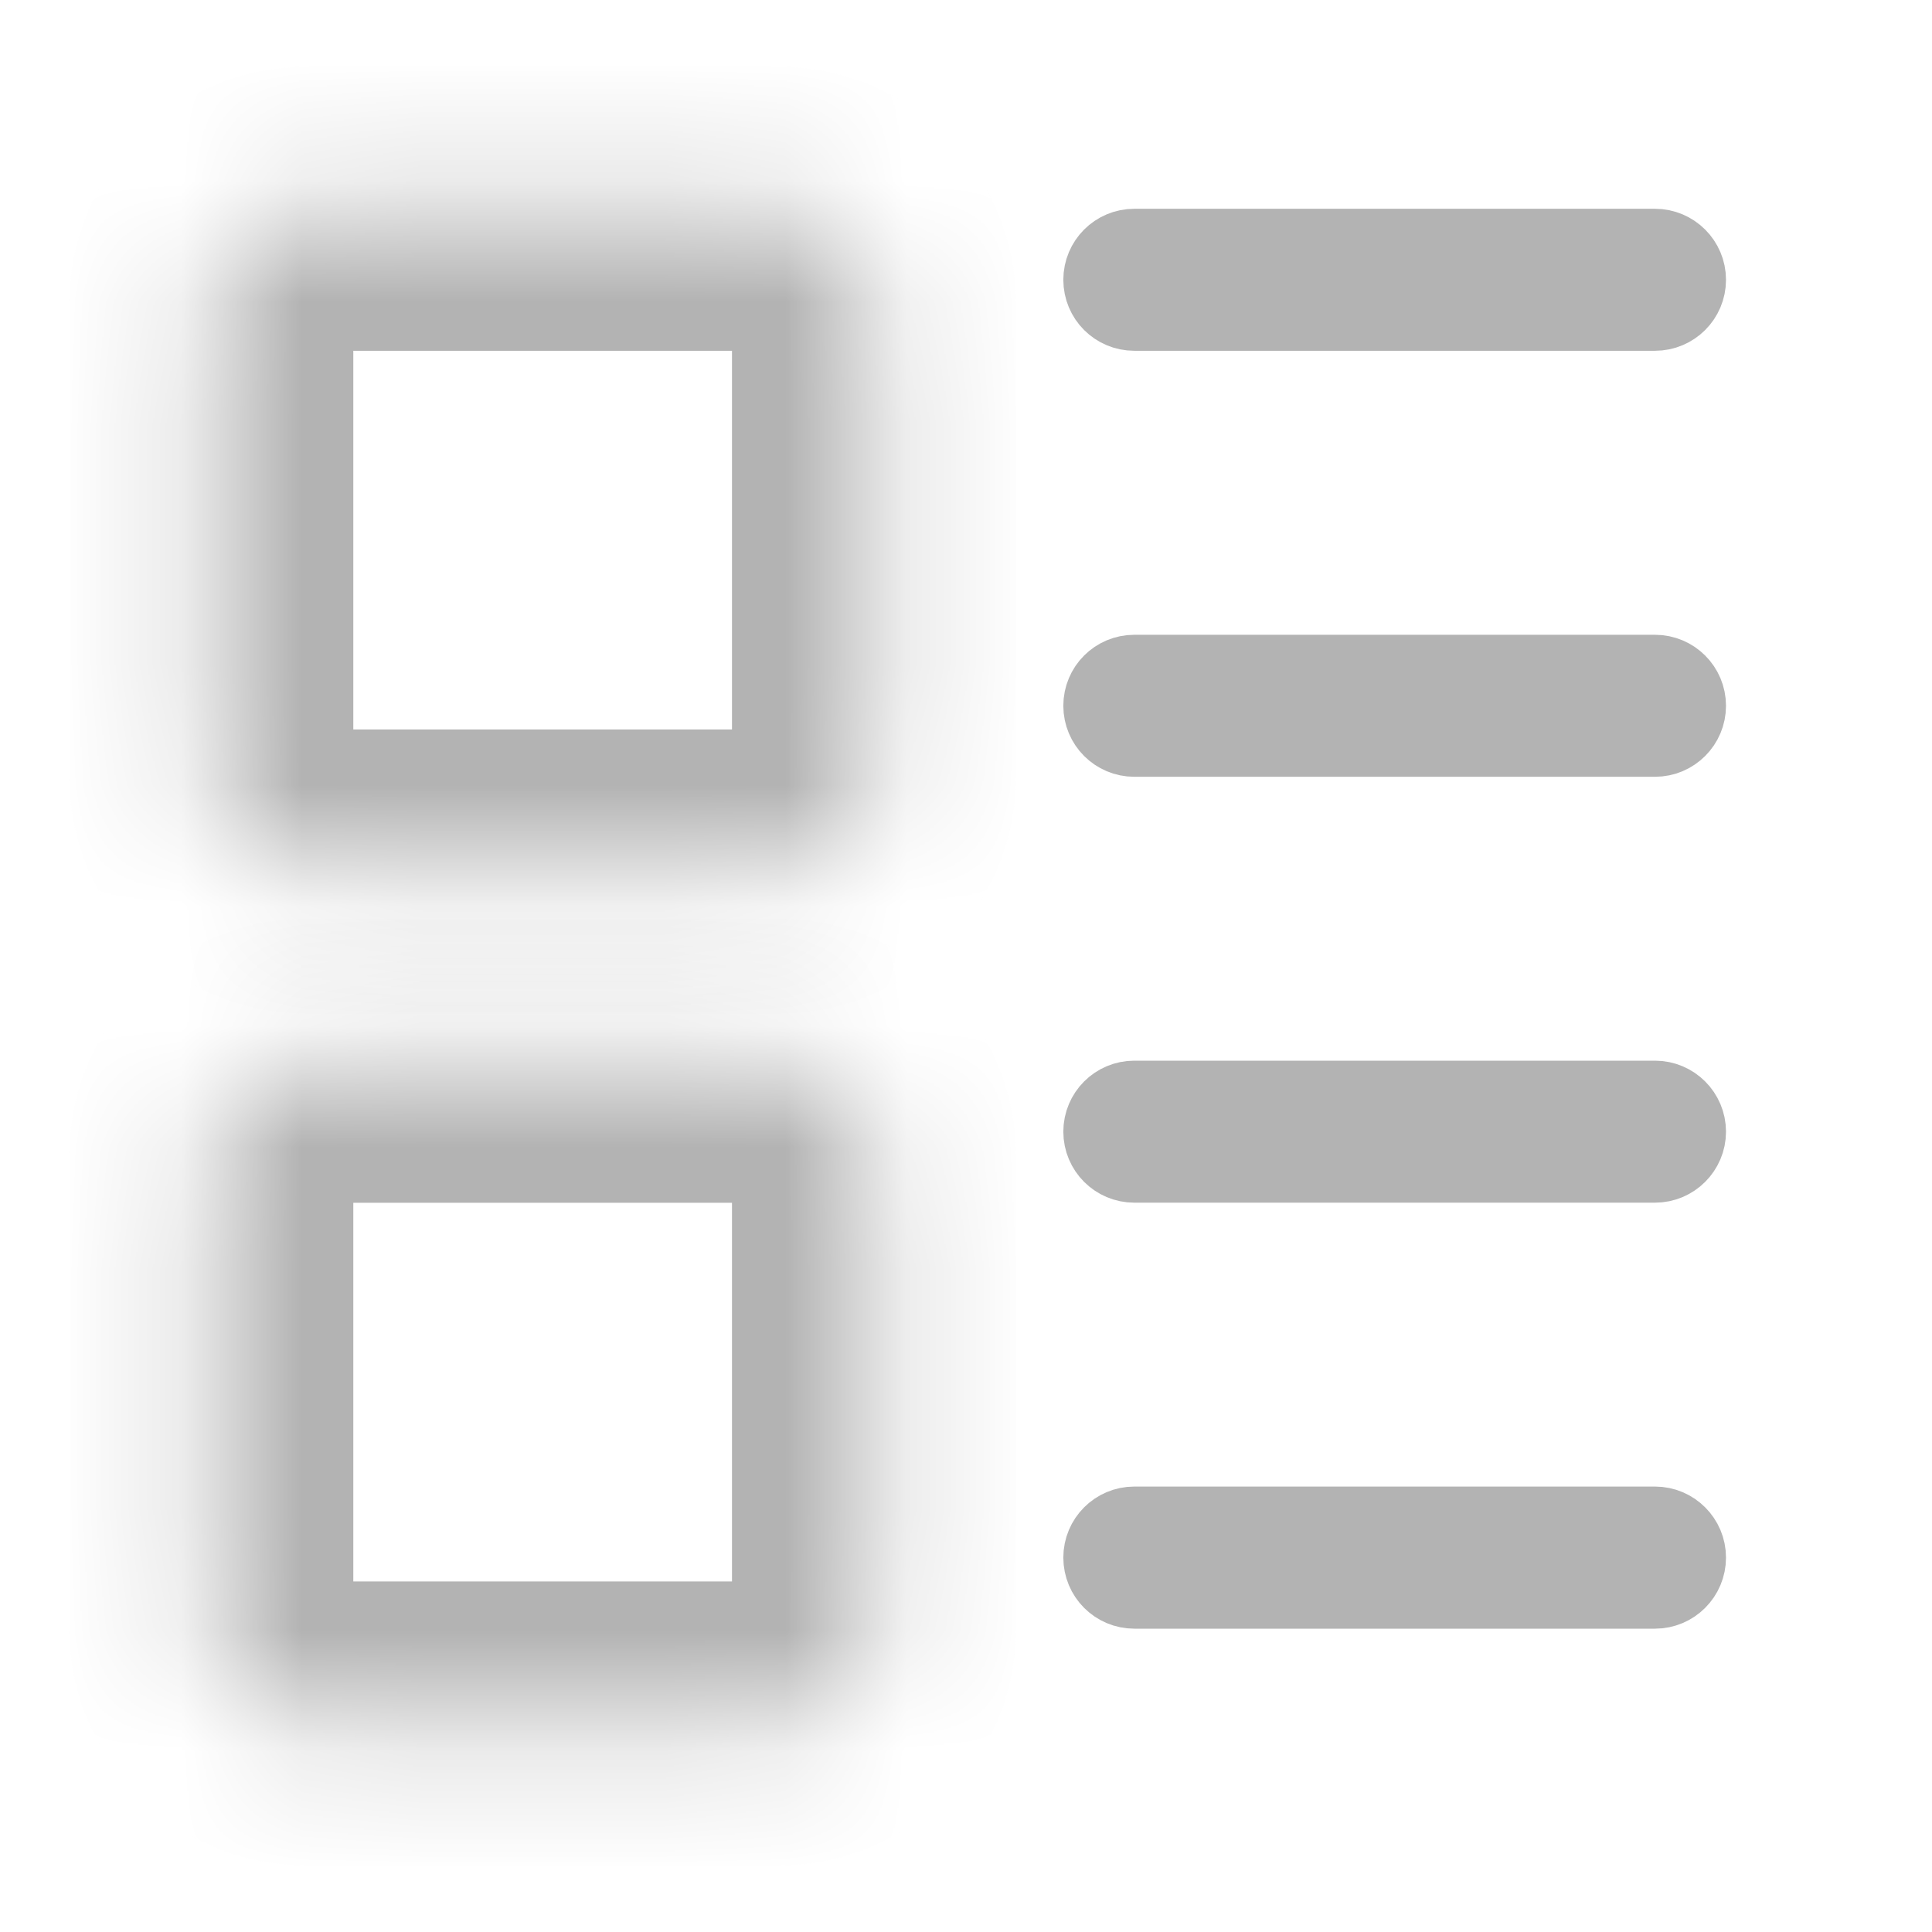
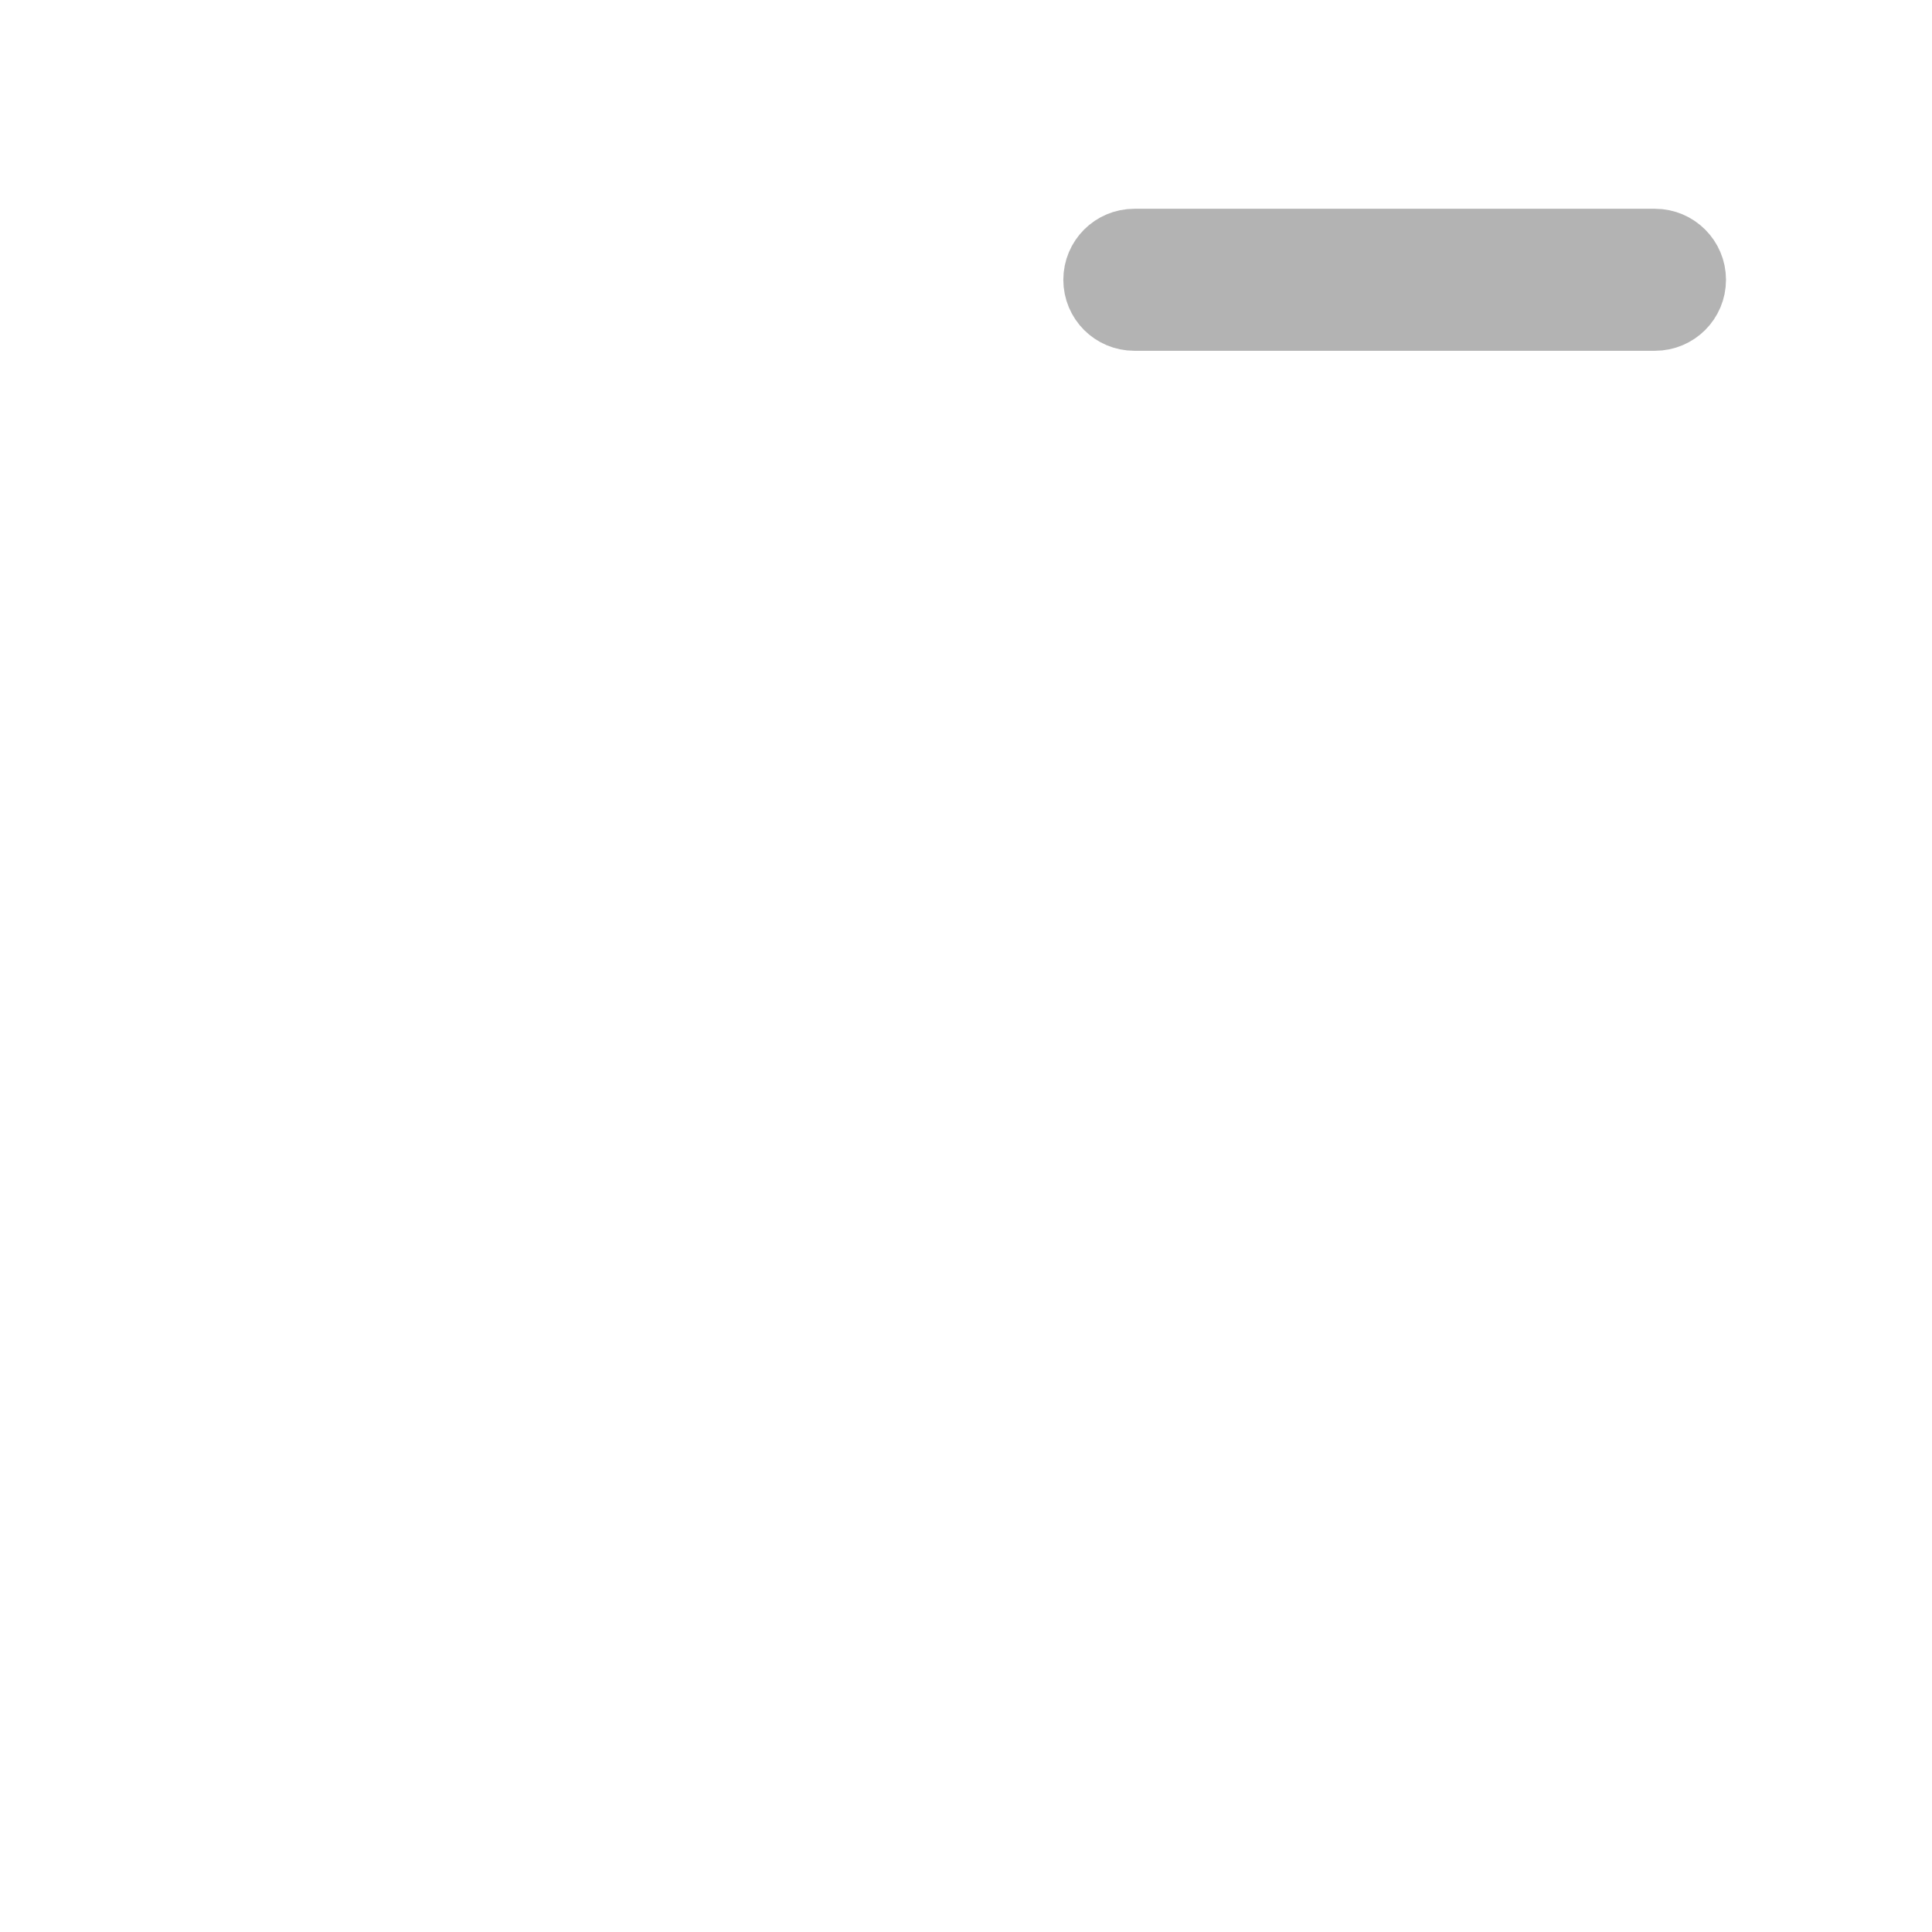
<svg xmlns="http://www.w3.org/2000/svg" width="16" height="16" viewBox="0 0 16 16" fill="none">
  <path d="M13.706 2.023H9.394C9.231 2.023 9.1 2.155 9.1 2.317C9.1 2.48 9.231 2.611 9.394 2.611H13.706C13.868 2.611 14 2.48 14 2.317C14 2.155 13.868 2.023 13.706 2.023Z" fill="#B3B3B3" stroke="#B3B3B3" stroke-width="0.588" />
-   <path d="M13.706 5.551H9.394C9.231 5.551 9.1 5.682 9.1 5.845C9.1 6.007 9.231 6.139 9.394 6.139H13.706C13.868 6.139 14 6.007 14 5.845C14 5.682 13.868 5.551 13.706 5.551Z" fill="#B3B3B3" stroke="#B3B3B3" stroke-width="0.588" />
-   <path d="M13.706 9.078H9.394C9.231 9.078 9.1 9.21 9.1 9.372C9.1 9.534 9.231 9.666 9.394 9.666H13.706C13.868 9.666 14 9.534 14 9.372C14 9.21 13.868 9.078 13.706 9.078Z" fill="#B3B3B3" stroke="#B3B3B3" stroke-width="0.588" />
-   <path d="M13.706 12.605H9.394C9.231 12.605 9.1 12.737 9.1 12.899C9.1 13.062 9.231 13.194 9.394 13.194H13.706C13.868 13.194 14 13.062 14 12.899C14 12.737 13.868 12.605 13.706 12.605Z" fill="#B3B3B3" stroke="#B3B3B3" stroke-width="0.588" />
  <mask id="mask0_1518_12013" style="mask-type:luminance" maskUnits="userSpaceOnUse" x="1" y="8" width="7" height="7">
-     <path d="M6.454 8.785H2.534C2.101 8.785 1.75 9.136 1.75 9.569V13.489C1.75 13.922 2.101 14.273 2.534 14.273H6.454C6.887 14.273 7.238 13.922 7.238 13.489V9.569C7.238 9.136 6.887 8.785 6.454 8.785Z" fill="white" />
-   </mask>
+     </mask>
  <g mask="url(#mask0_1518_12013)">
    <path d="M6.454 8.785H2.534C2.101 8.785 1.75 9.136 1.75 9.569V13.489C1.75 13.922 2.101 14.273 2.534 14.273H6.454C6.887 14.273 7.238 13.922 7.238 13.489V9.569C7.238 9.136 6.887 8.785 6.454 8.785Z" stroke="#B3B3B3" stroke-width="2.352" />
  </g>
  <mask id="mask1_1518_12013" style="mask-type:luminance" maskUnits="userSpaceOnUse" x="1" y="1" width="7" height="7">
-     <path d="M6.454 1.729H2.534C2.101 1.729 1.75 2.08 1.75 2.513V6.433C1.75 6.866 2.101 7.217 2.534 7.217H6.454C6.887 7.217 7.238 6.866 7.238 6.433V2.513C7.238 2.08 6.887 1.729 6.454 1.729Z" fill="white" />
-   </mask>
+     </mask>
  <g mask="url(#mask1_1518_12013)">
    <path d="M6.454 1.729H2.534C2.101 1.729 1.75 2.08 1.75 2.513V6.433C1.75 6.866 2.101 7.217 2.534 7.217H6.454C6.887 7.217 7.238 6.866 7.238 6.433V2.513C7.238 2.08 6.887 1.729 6.454 1.729Z" stroke="#B3B3B3" stroke-width="2.352" />
  </g>
</svg>